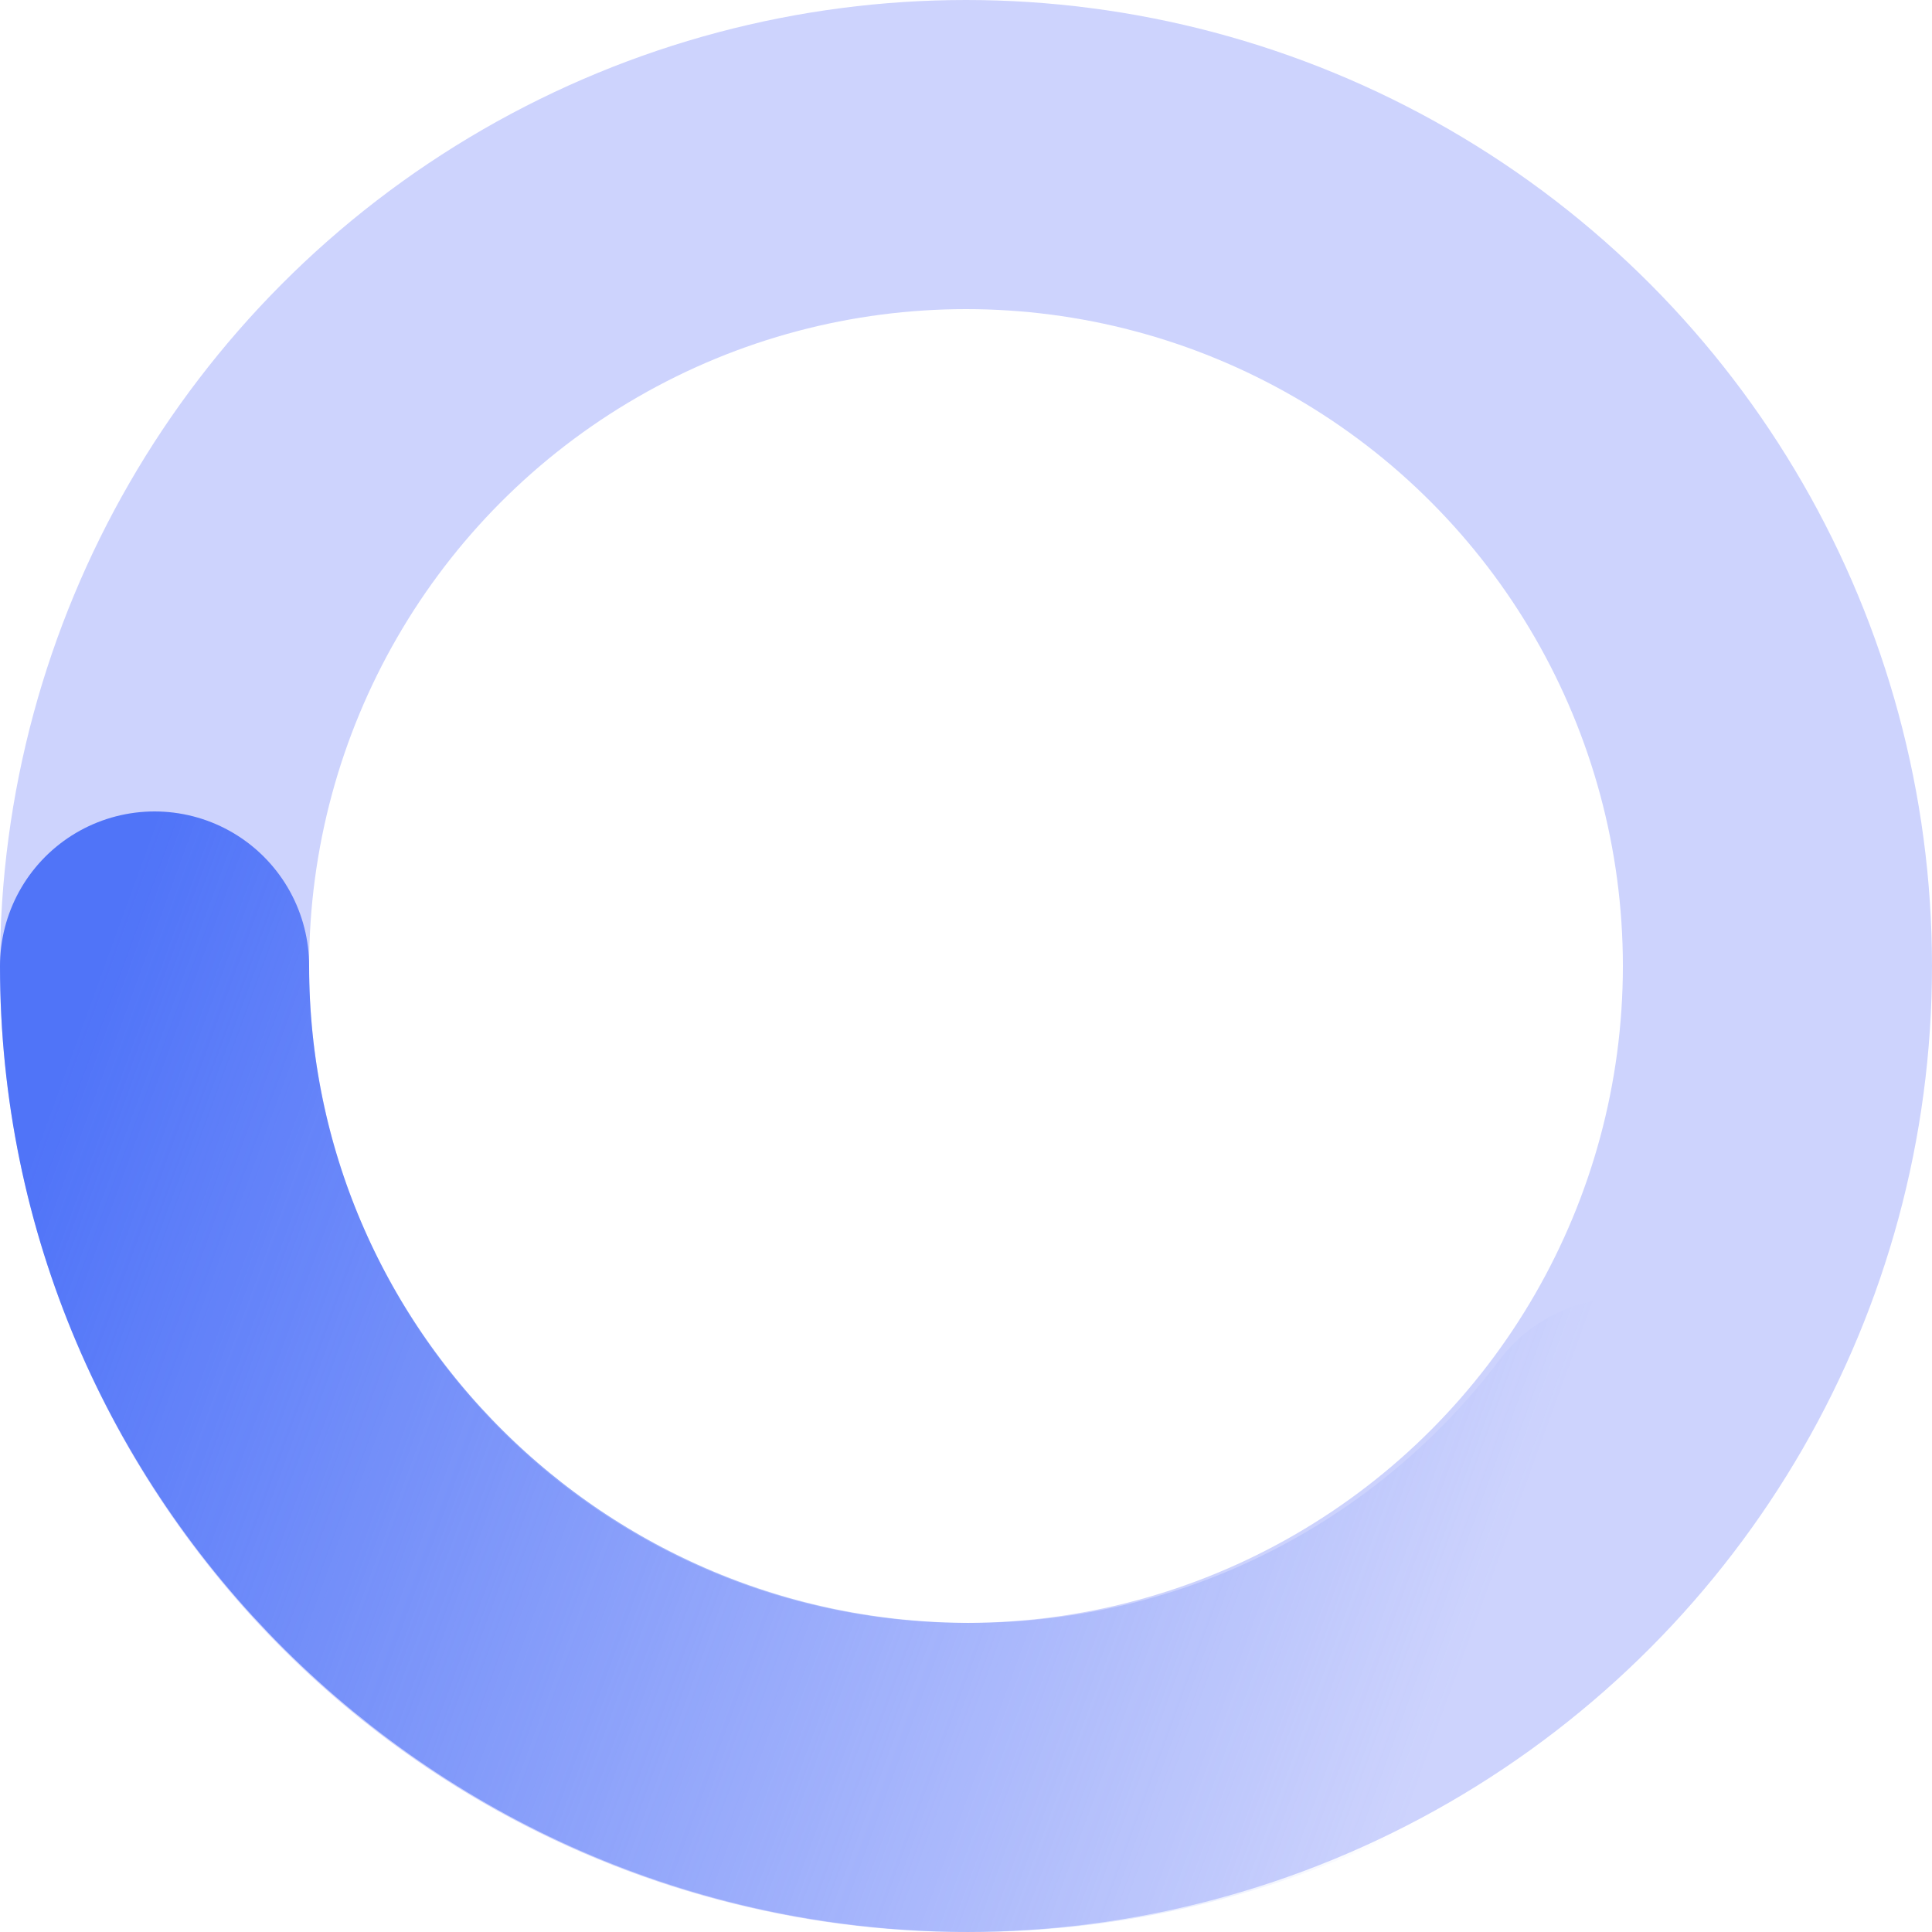
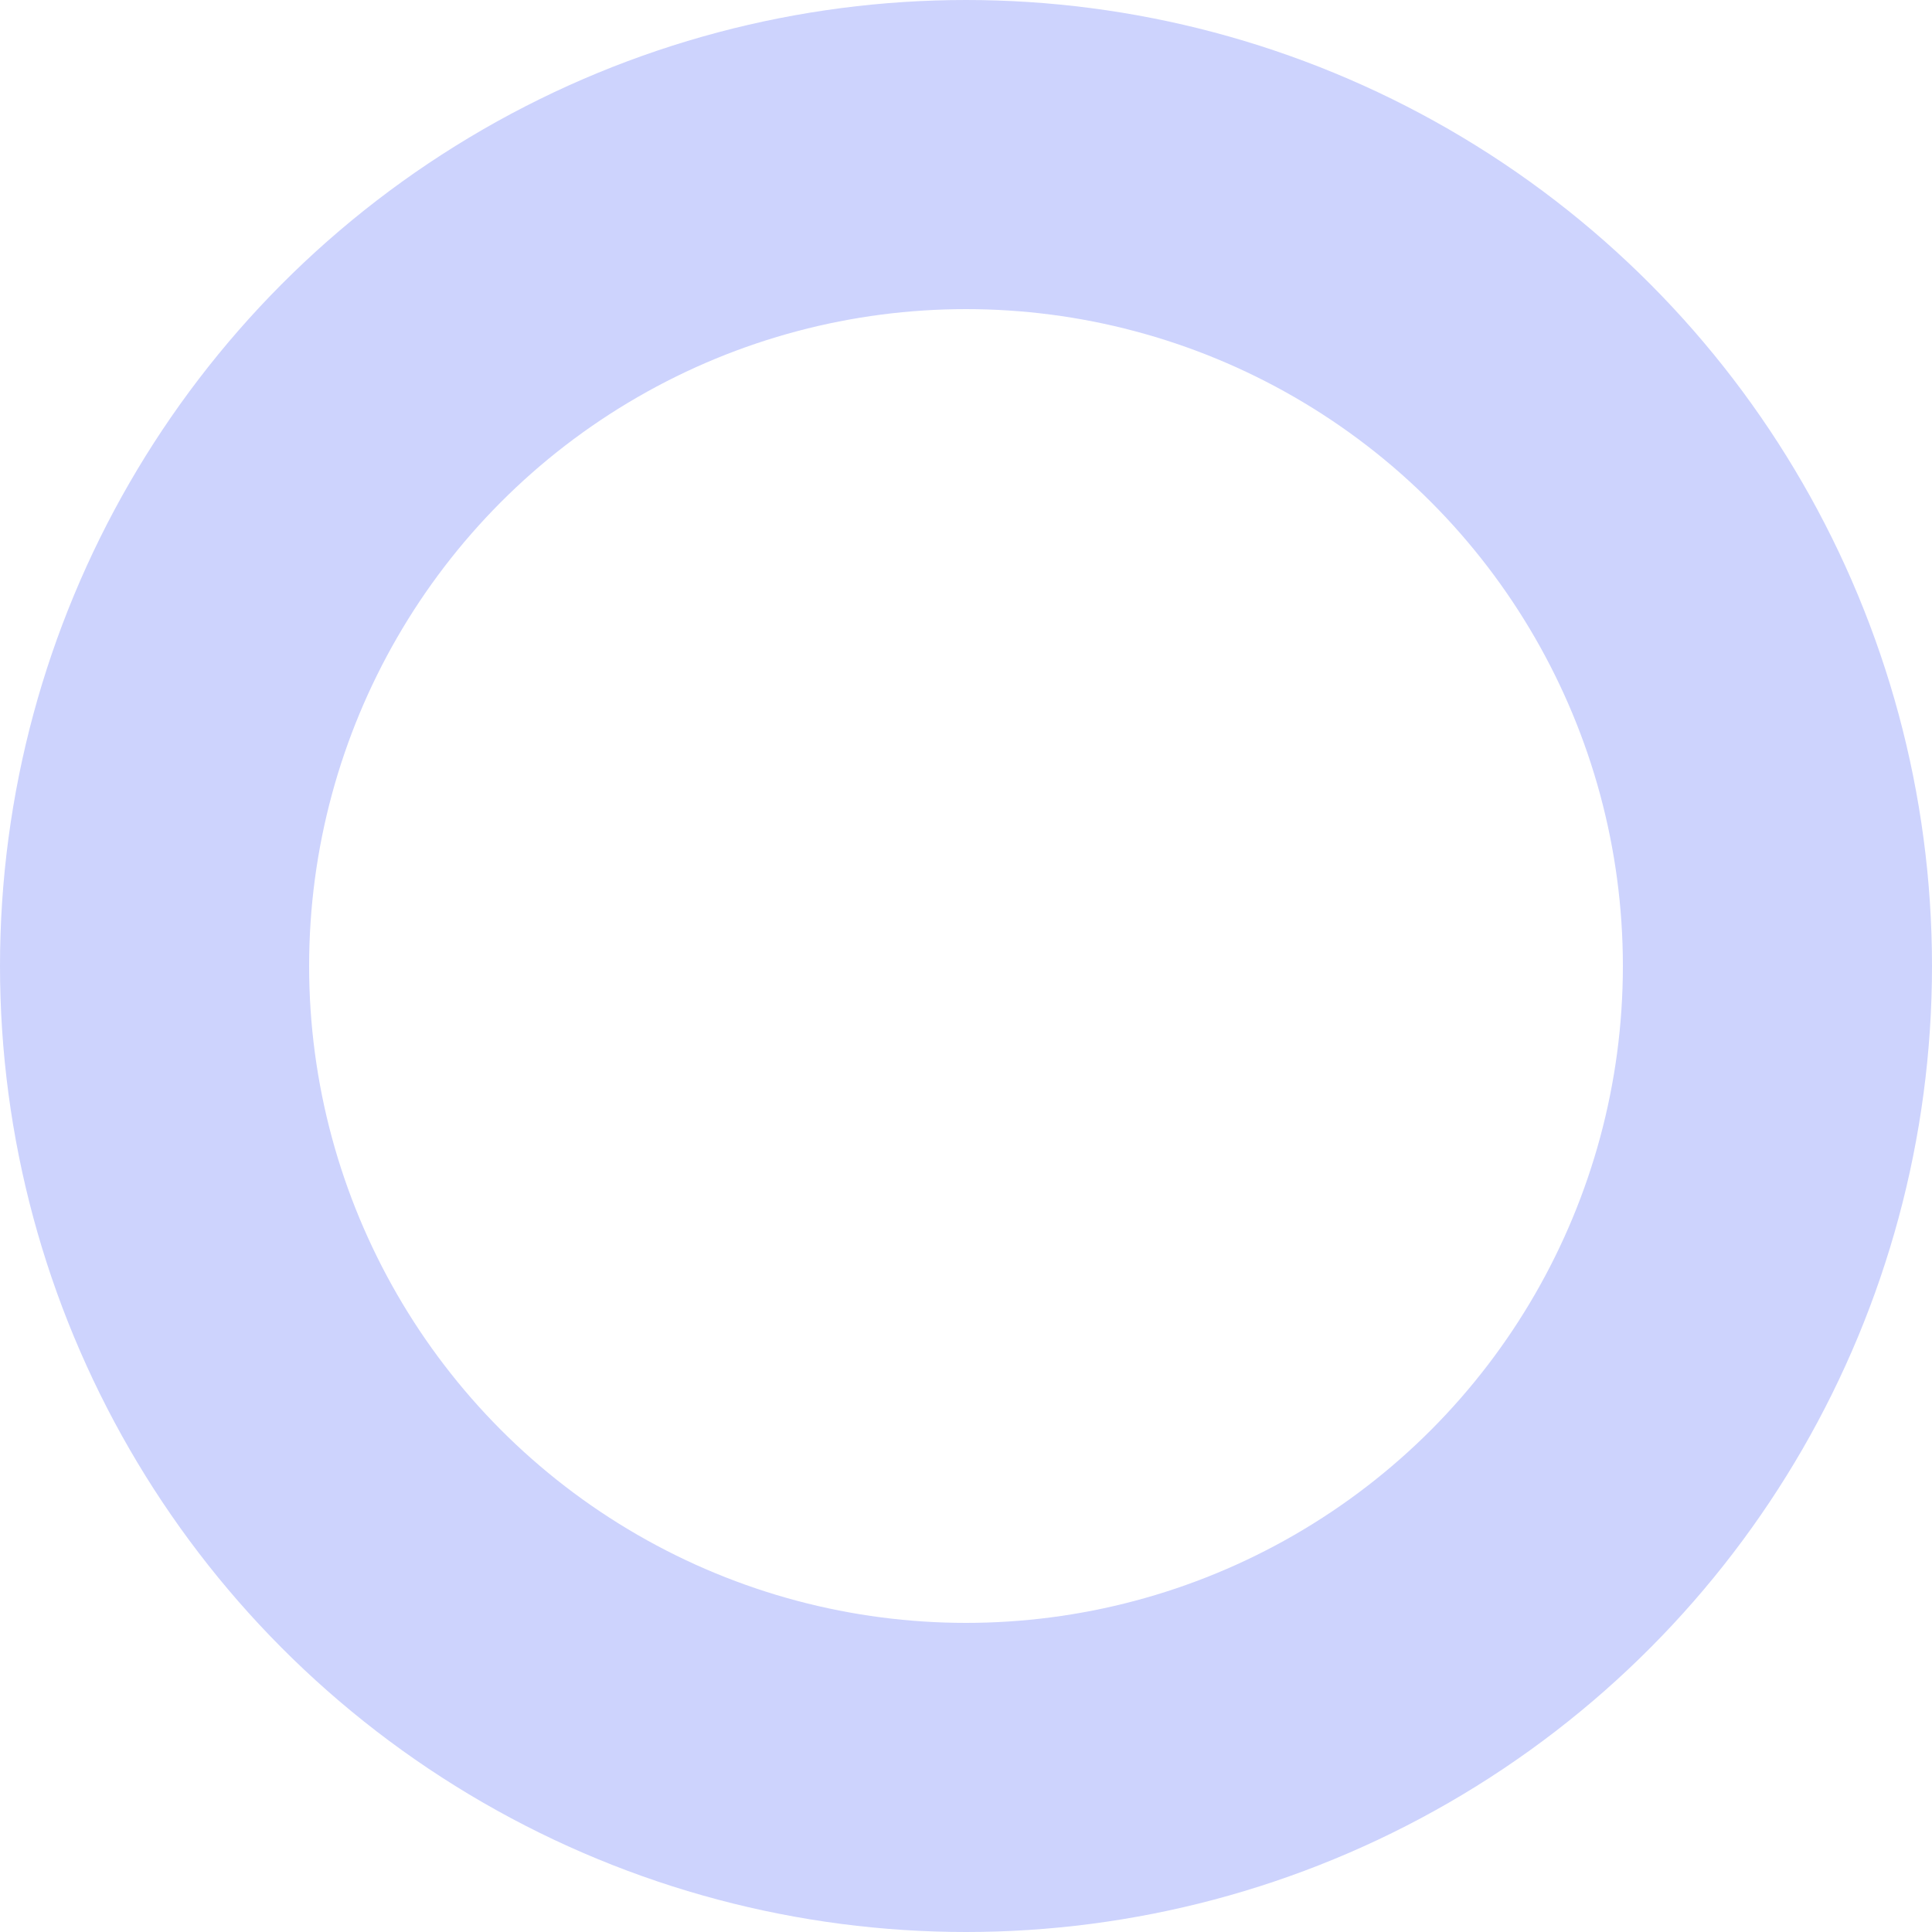
<svg xmlns="http://www.w3.org/2000/svg" width="50" height="50" viewBox="0 0 50 50" fill="none">
  <circle cx="25" cy="25" r="21" stroke="#CDD3FD" stroke-width="8" />
-   <path d="M4 25C4 36.598 13.452 46 25.111 46C32.017 46 38.148 42.702 42 37.602" stroke="url(#paint0_linear_155_1617)" stroke-width="8" stroke-linecap="round" />
  <defs>
    <linearGradient id="paint0_linear_155_1617" x1="4" y1="21.22" x2="40.93" y2="34.692" gradientUnits="userSpaceOnUse">
      <stop stop-color="#5074F8" />
      <stop offset="1" stop-color="#5074F8" stop-opacity="0" />
    </linearGradient>
  </defs>
</svg>